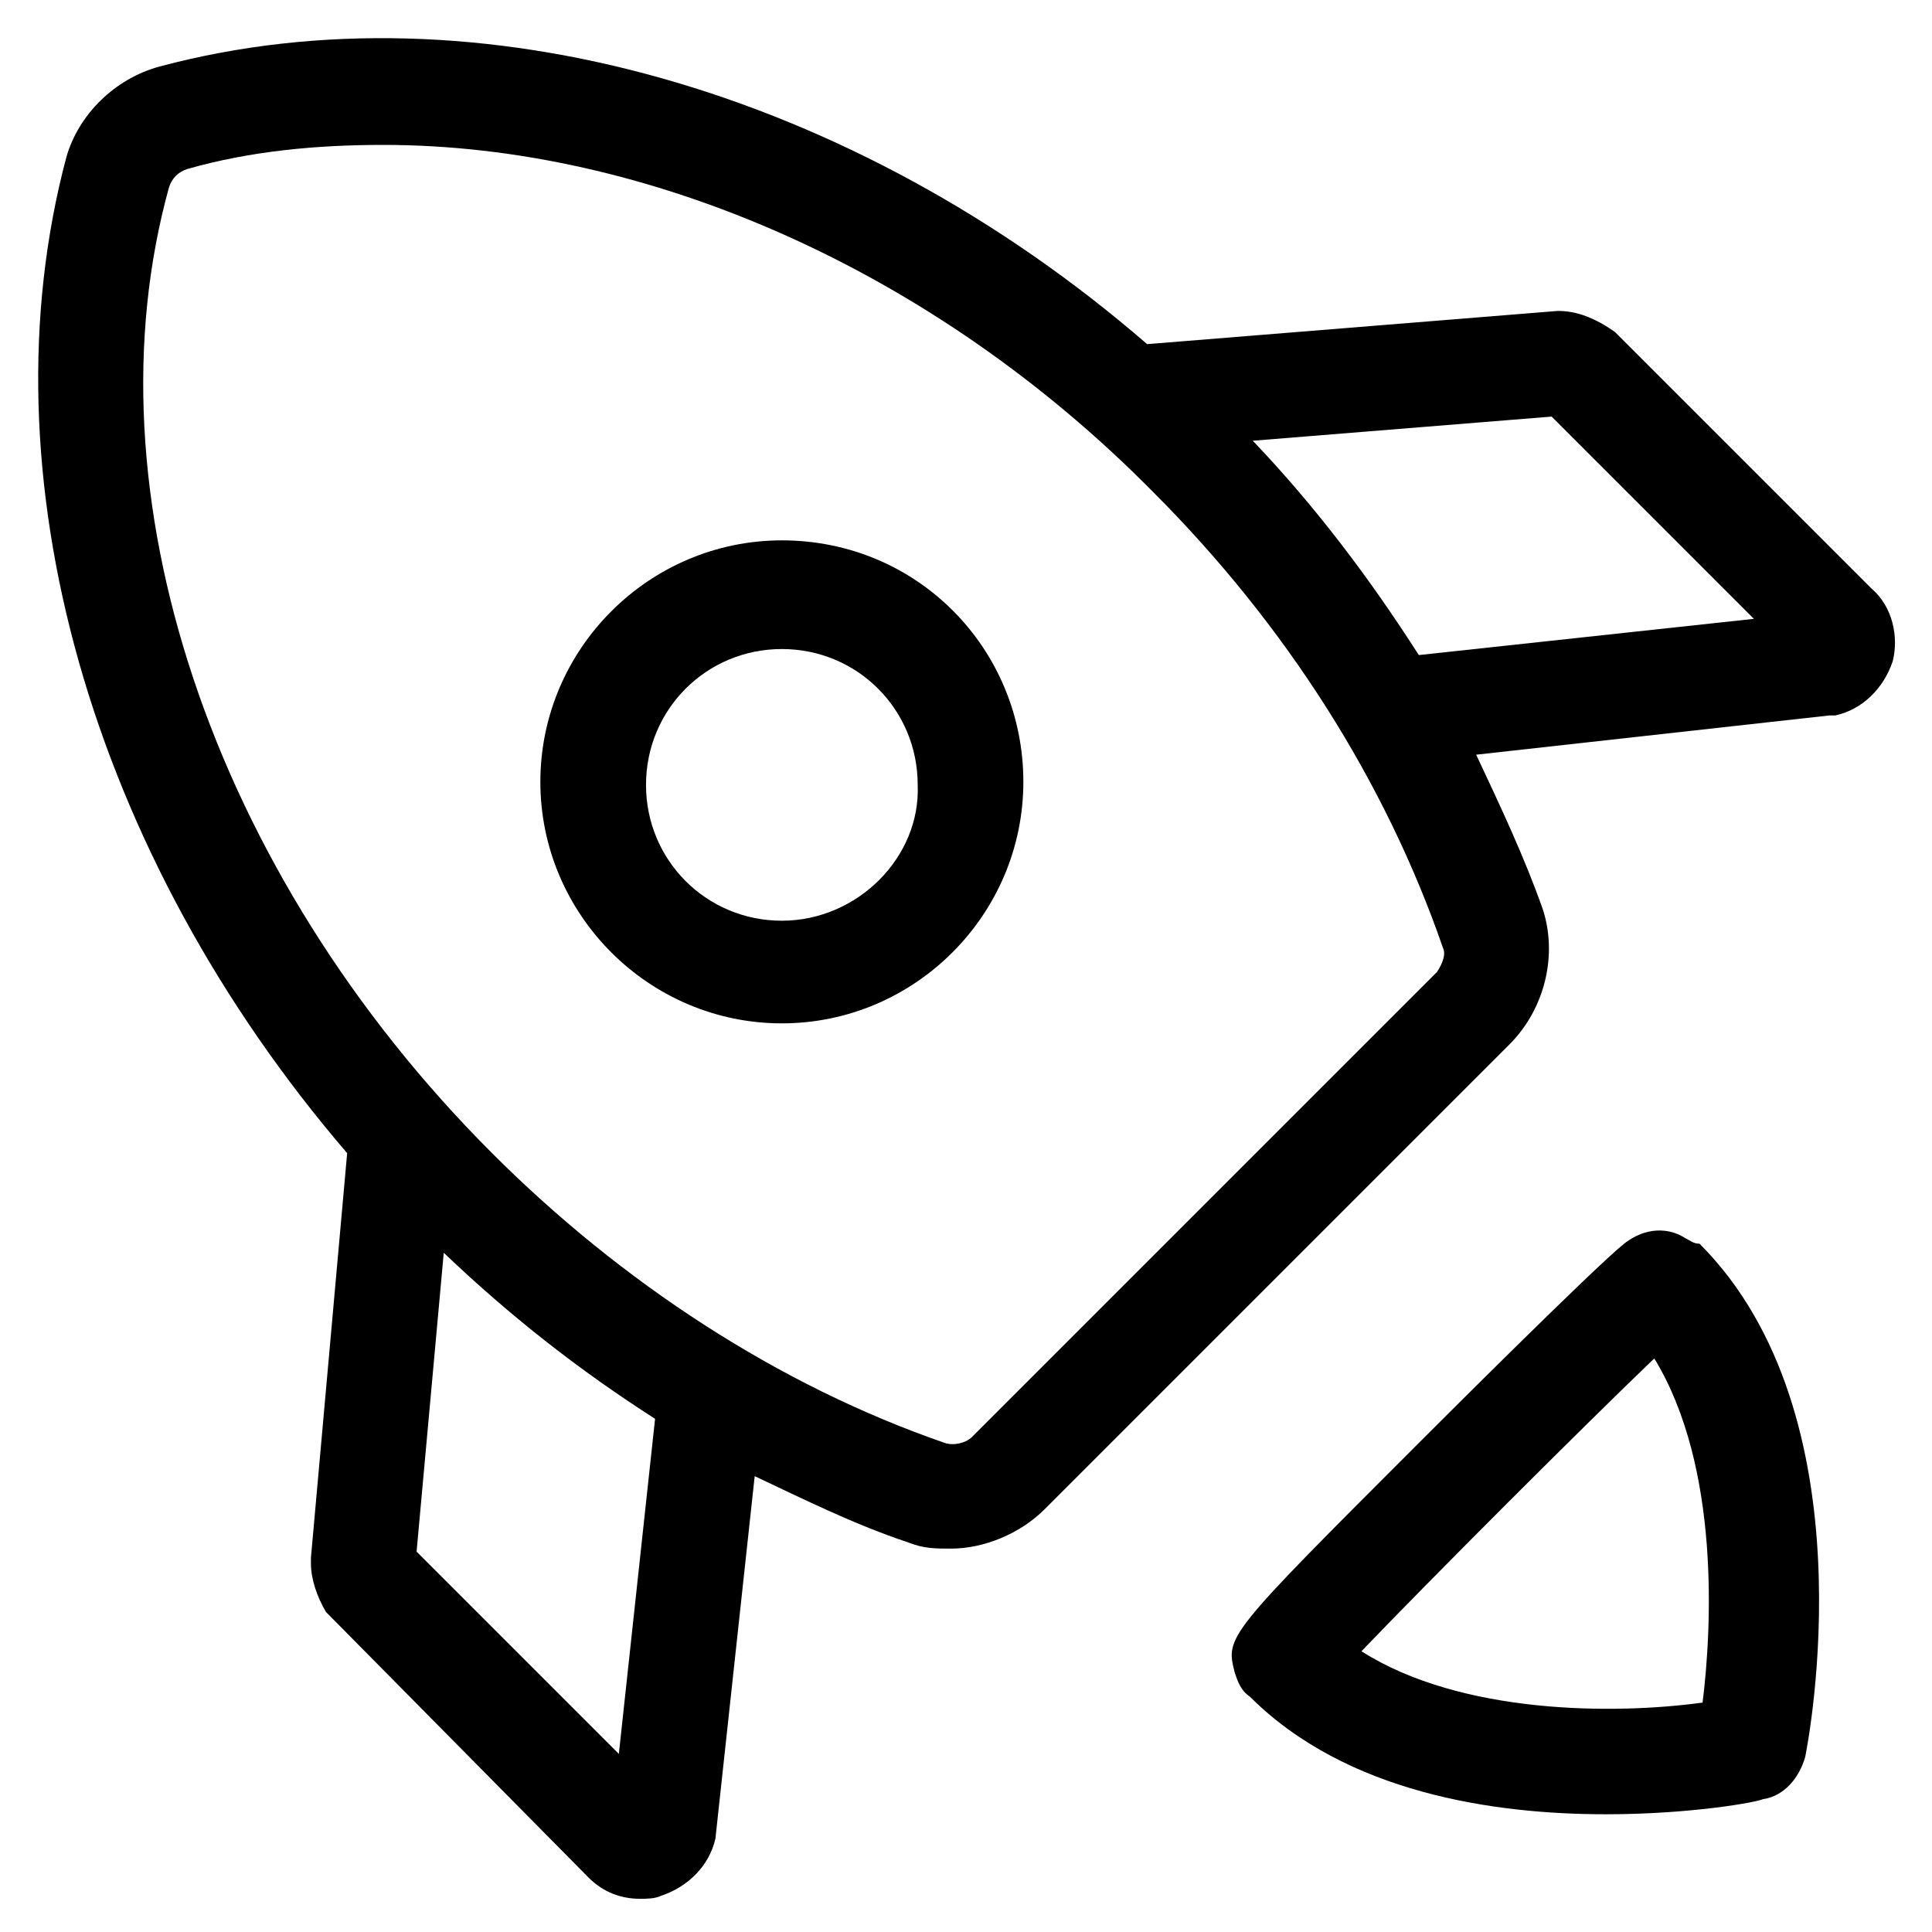
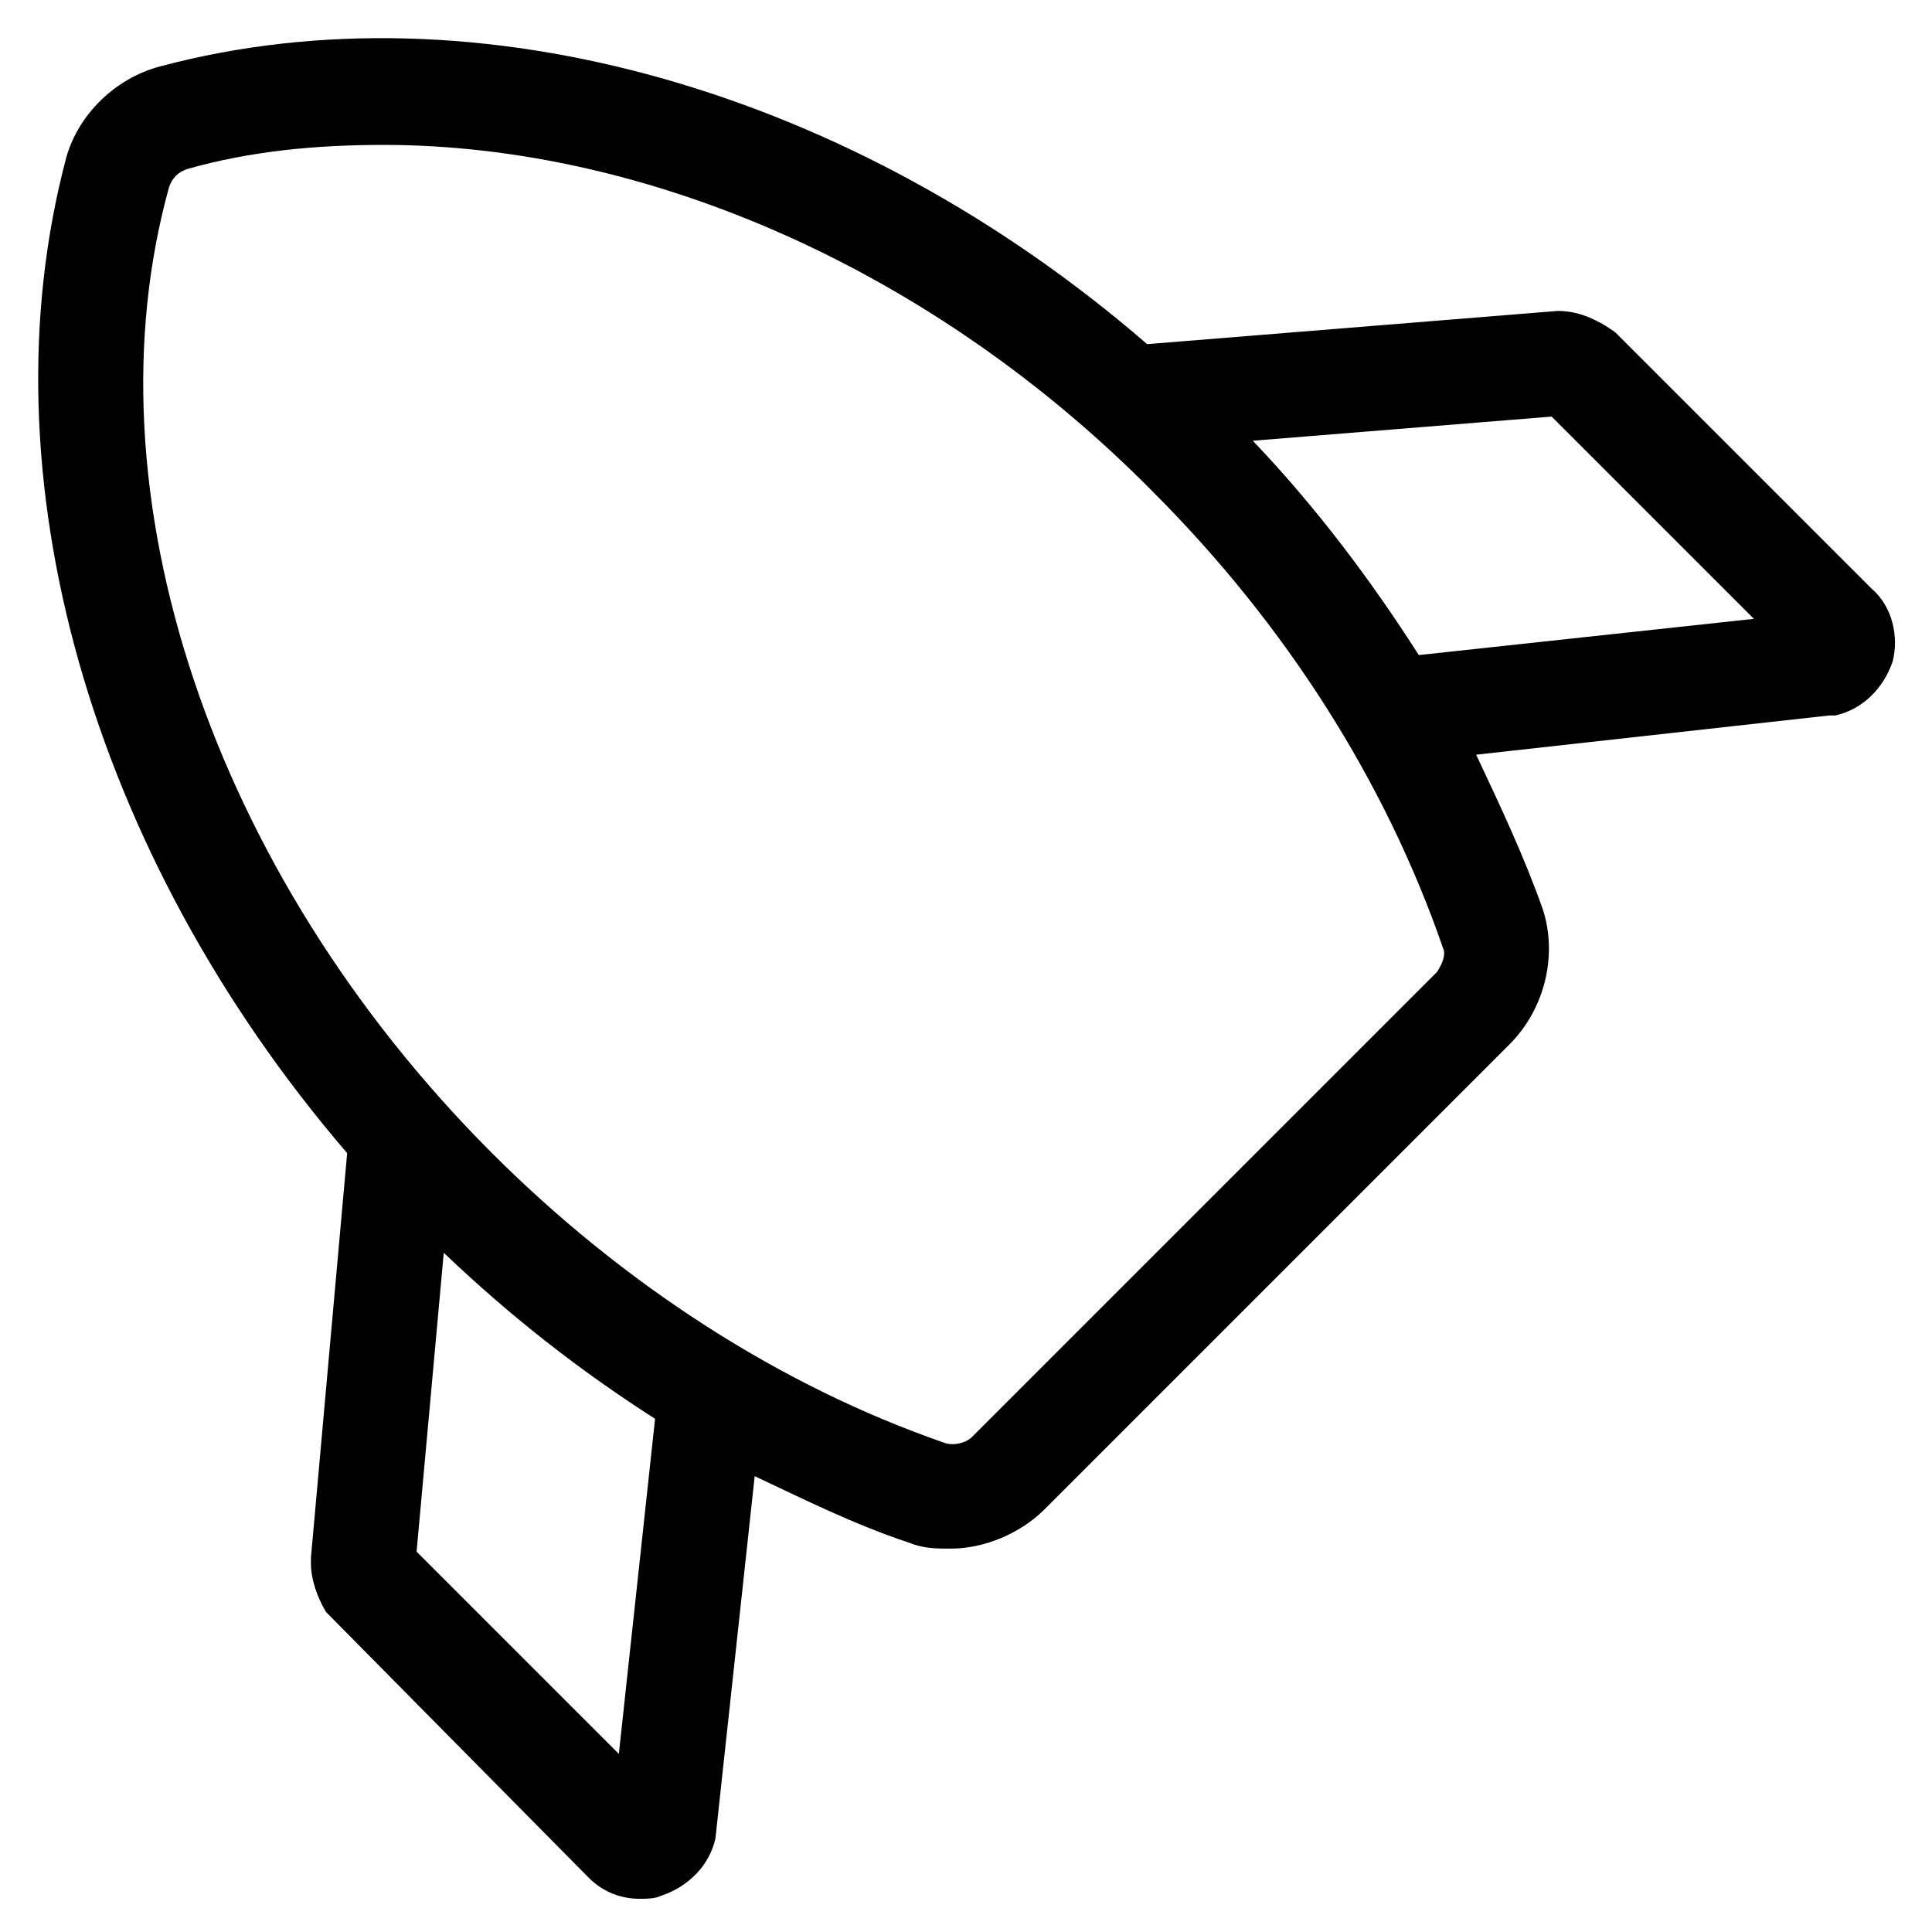
<svg xmlns="http://www.w3.org/2000/svg" fill="#000000" width="52" height="52" version="1.1" id="lni_lni-rocket" x="0px" y="0px" viewBox="0 0 64 64" style="enable-background:new 0 0 64 64;" xml:space="preserve">
  <g>
    <path d="M62,19.5L53.5,11l-0.3-0.2c-0.5-0.3-1-0.5-1.6-0.5l-13.6,1.1C28.3,3,15.8-0.6,5.3,2.2c-1.5,0.4-2.7,1.6-3.1,3   C-0.6,15.7,3,28.3,11.5,38.2l-1.2,13.4l0,0.2c0,0.5,0.2,1.1,0.5,1.6l8.7,8.8c0.5,0.5,1.1,0.7,1.7,0.7c0.2,0,0.5,0,0.7-0.1   c0.9-0.3,1.6-1,1.8-1.9L25,48.9c1.7,0.8,3.3,1.6,5.1,2.2c0.5,0.2,0.9,0.2,1.4,0.2c1.1,0,2.3-0.5,3.1-1.3L50,34.6   c1.2-1.2,1.6-3,1.1-4.5c-0.6-1.7-1.4-3.4-2.2-5.1l11.7-1.3l0.2,0c0.9-0.2,1.6-0.9,1.9-1.8C62.9,21.1,62.7,20.1,62,19.5z M20.5,58.1   l-6.7-6.7l0.9-9.9c2.2,2.1,4.5,3.9,7,5.5L20.5,58.1z M47.6,32.2L32.2,47.6c-0.2,0.2-0.6,0.3-0.9,0.2c-5.5-1.9-10.7-5.3-15-9.6   C7,28.9,2.8,16.3,5.6,6.2c0.1-0.3,0.3-0.5,0.6-0.6c2.1-0.6,4.3-0.8,6.5-0.8c8.7,0,18.2,4.1,25.5,11.5c4.4,4.4,7.7,9.6,9.6,15.1   C47.9,31.6,47.8,31.9,47.6,32.2z M47,21.7c-1.6-2.5-3.4-4.9-5.5-7.1l9.9-0.8l6.7,6.7L47,21.7z" />
-     <path d="M55.8,41c-0.3-0.2-1.1-0.5-2,0.2c-1,0.8-6.2,6-6.8,6.6c-6.4,6.4-6.4,6.4-6.1,7.6c0.1,0.3,0.2,0.6,0.5,0.8   c3.2,3.2,8.1,3.9,11.8,3.9c2.8,0,5-0.4,5.2-0.5c0.7-0.1,1.2-0.7,1.4-1.4c0.1-0.5,2.2-11.3-3.5-17C56.1,41.2,56,41.1,55.8,41z    M56.4,56.4c-2.9,0.4-8,0.4-11.3-1.7c2.3-2.4,7.3-7.4,9.7-9.7C57,48.6,56.7,54,56.4,56.4z" />
-     <path d="M25.9,17.9c-4.4,0-8,3.6-8,8s3.6,8,8,8s8-3.6,8-8S30.4,17.9,25.9,17.9z M25.9,30.5c-2.5,0-4.5-2-4.5-4.5   c0-2.5,2-4.5,4.5-4.5s4.5,2,4.5,4.5C30.5,28.4,28.4,30.5,25.9,30.5z" />
  </g>
</svg>